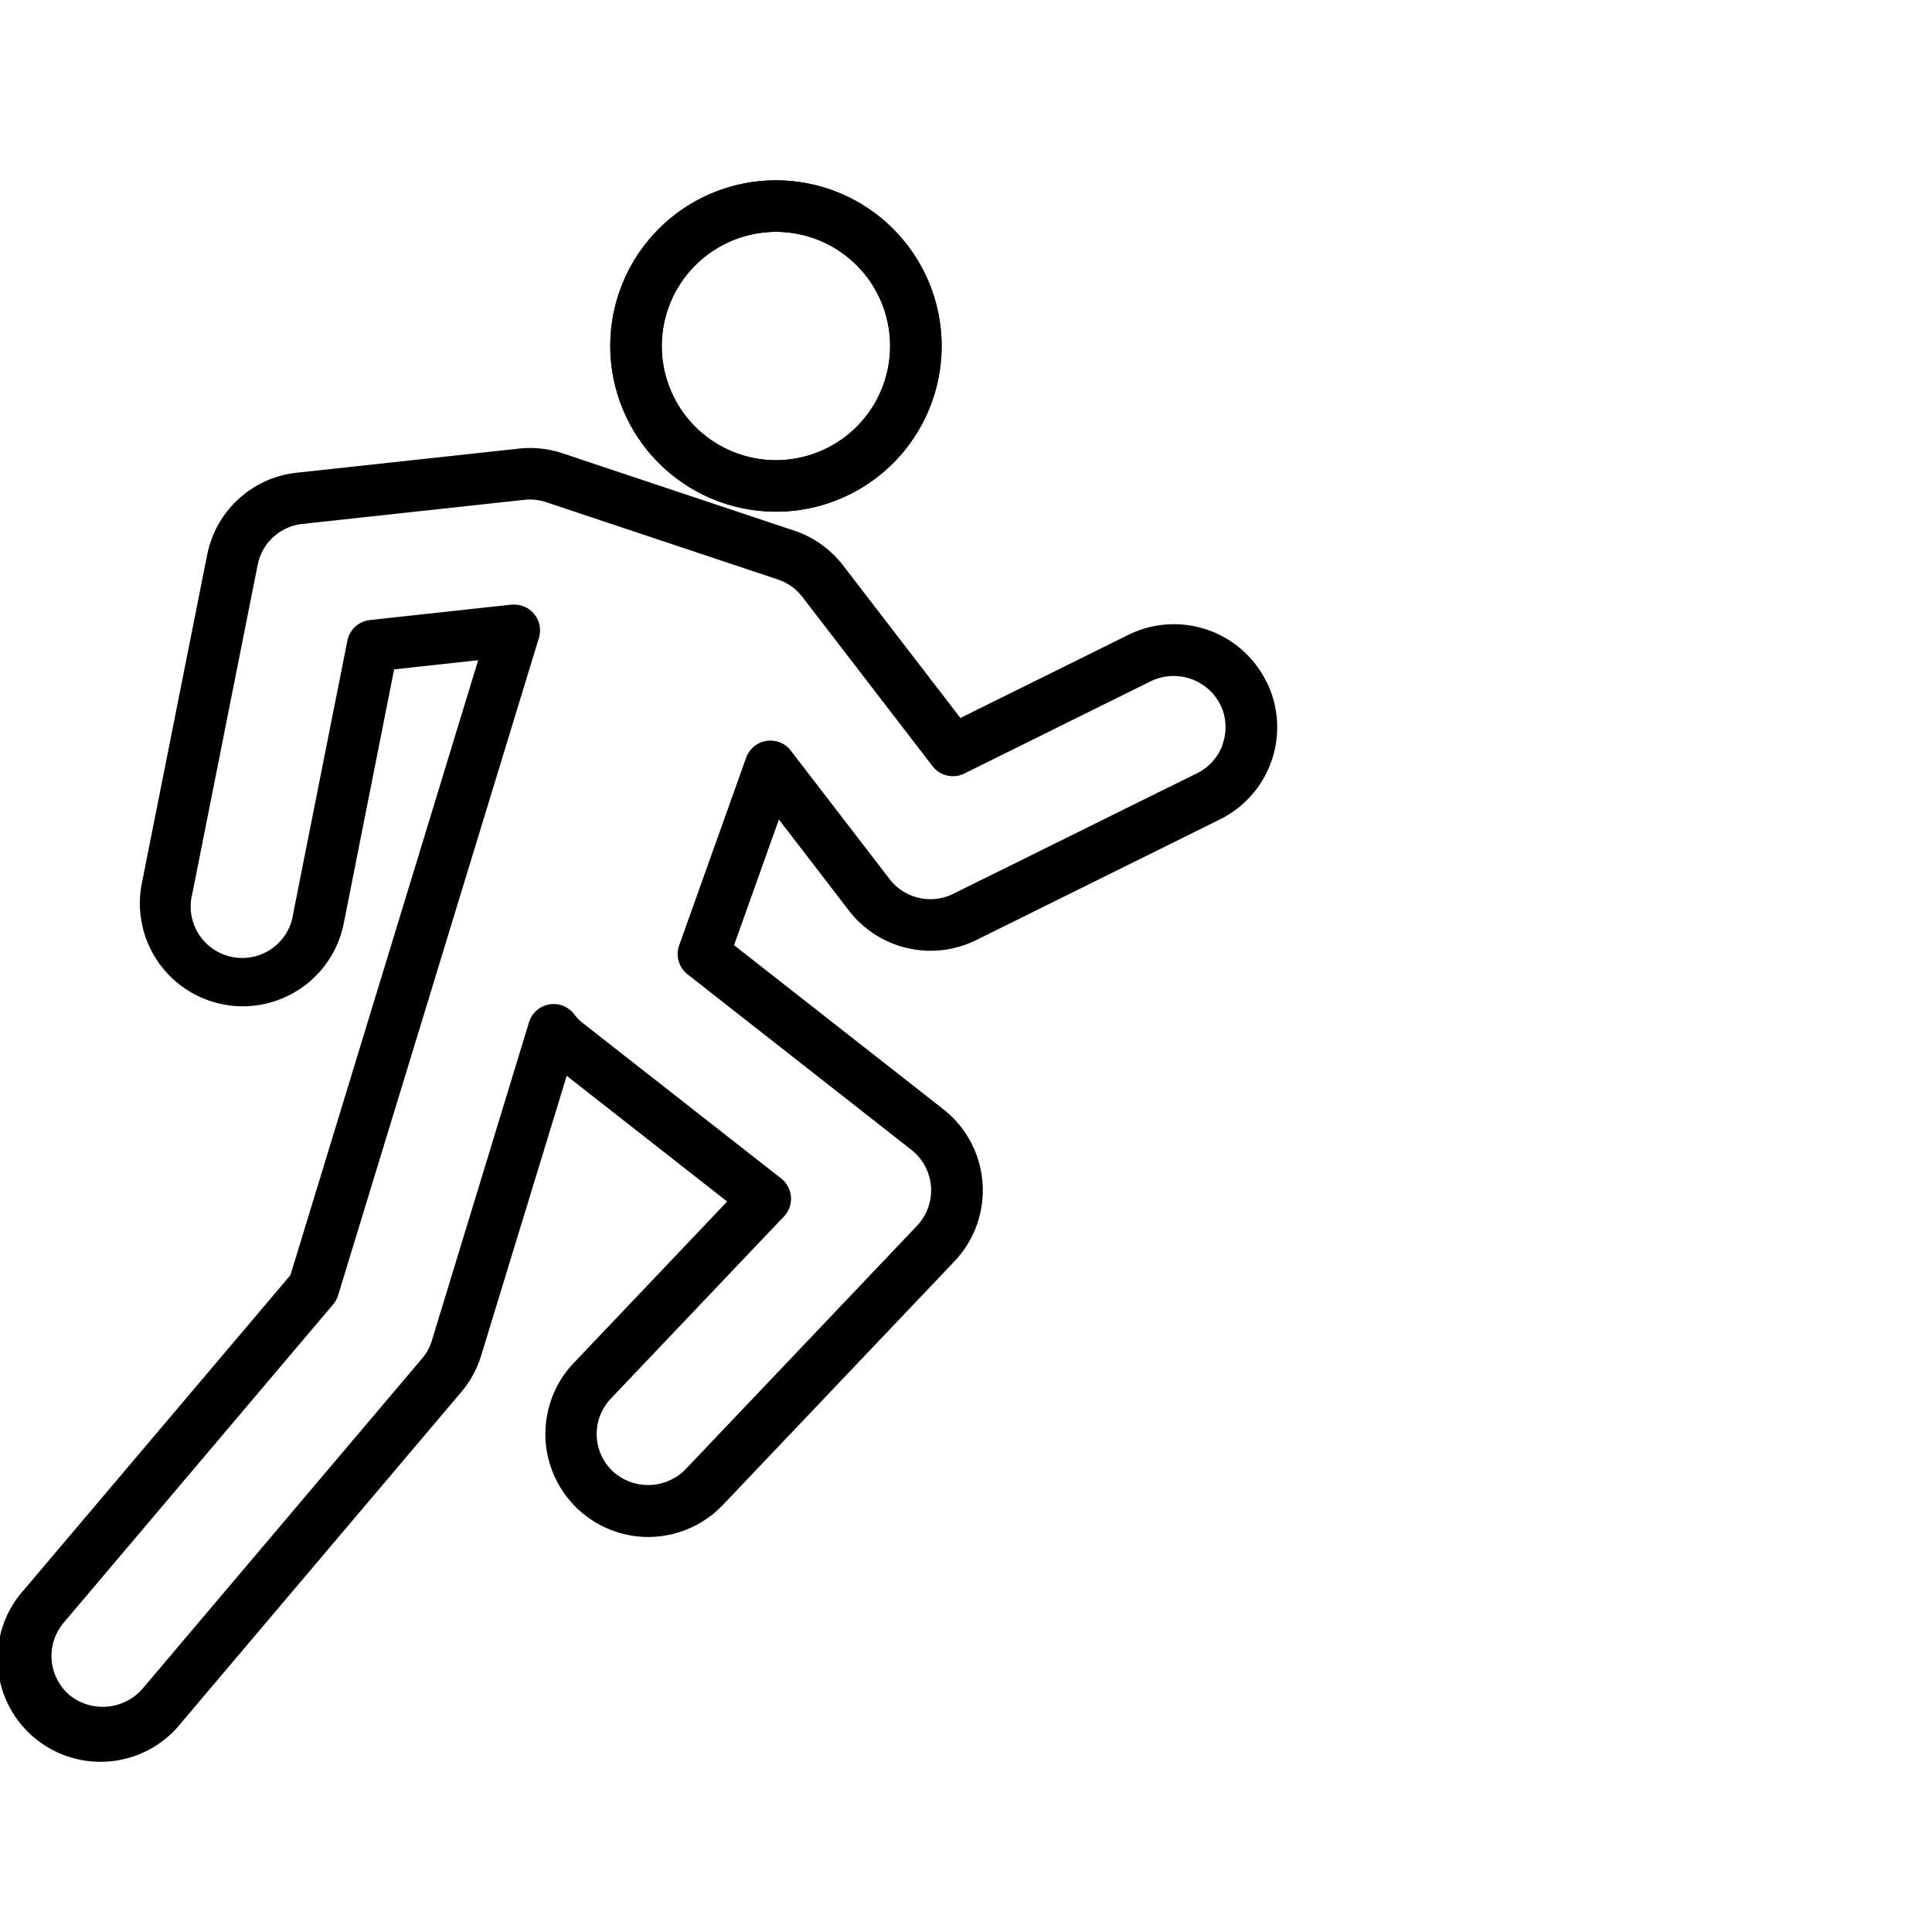
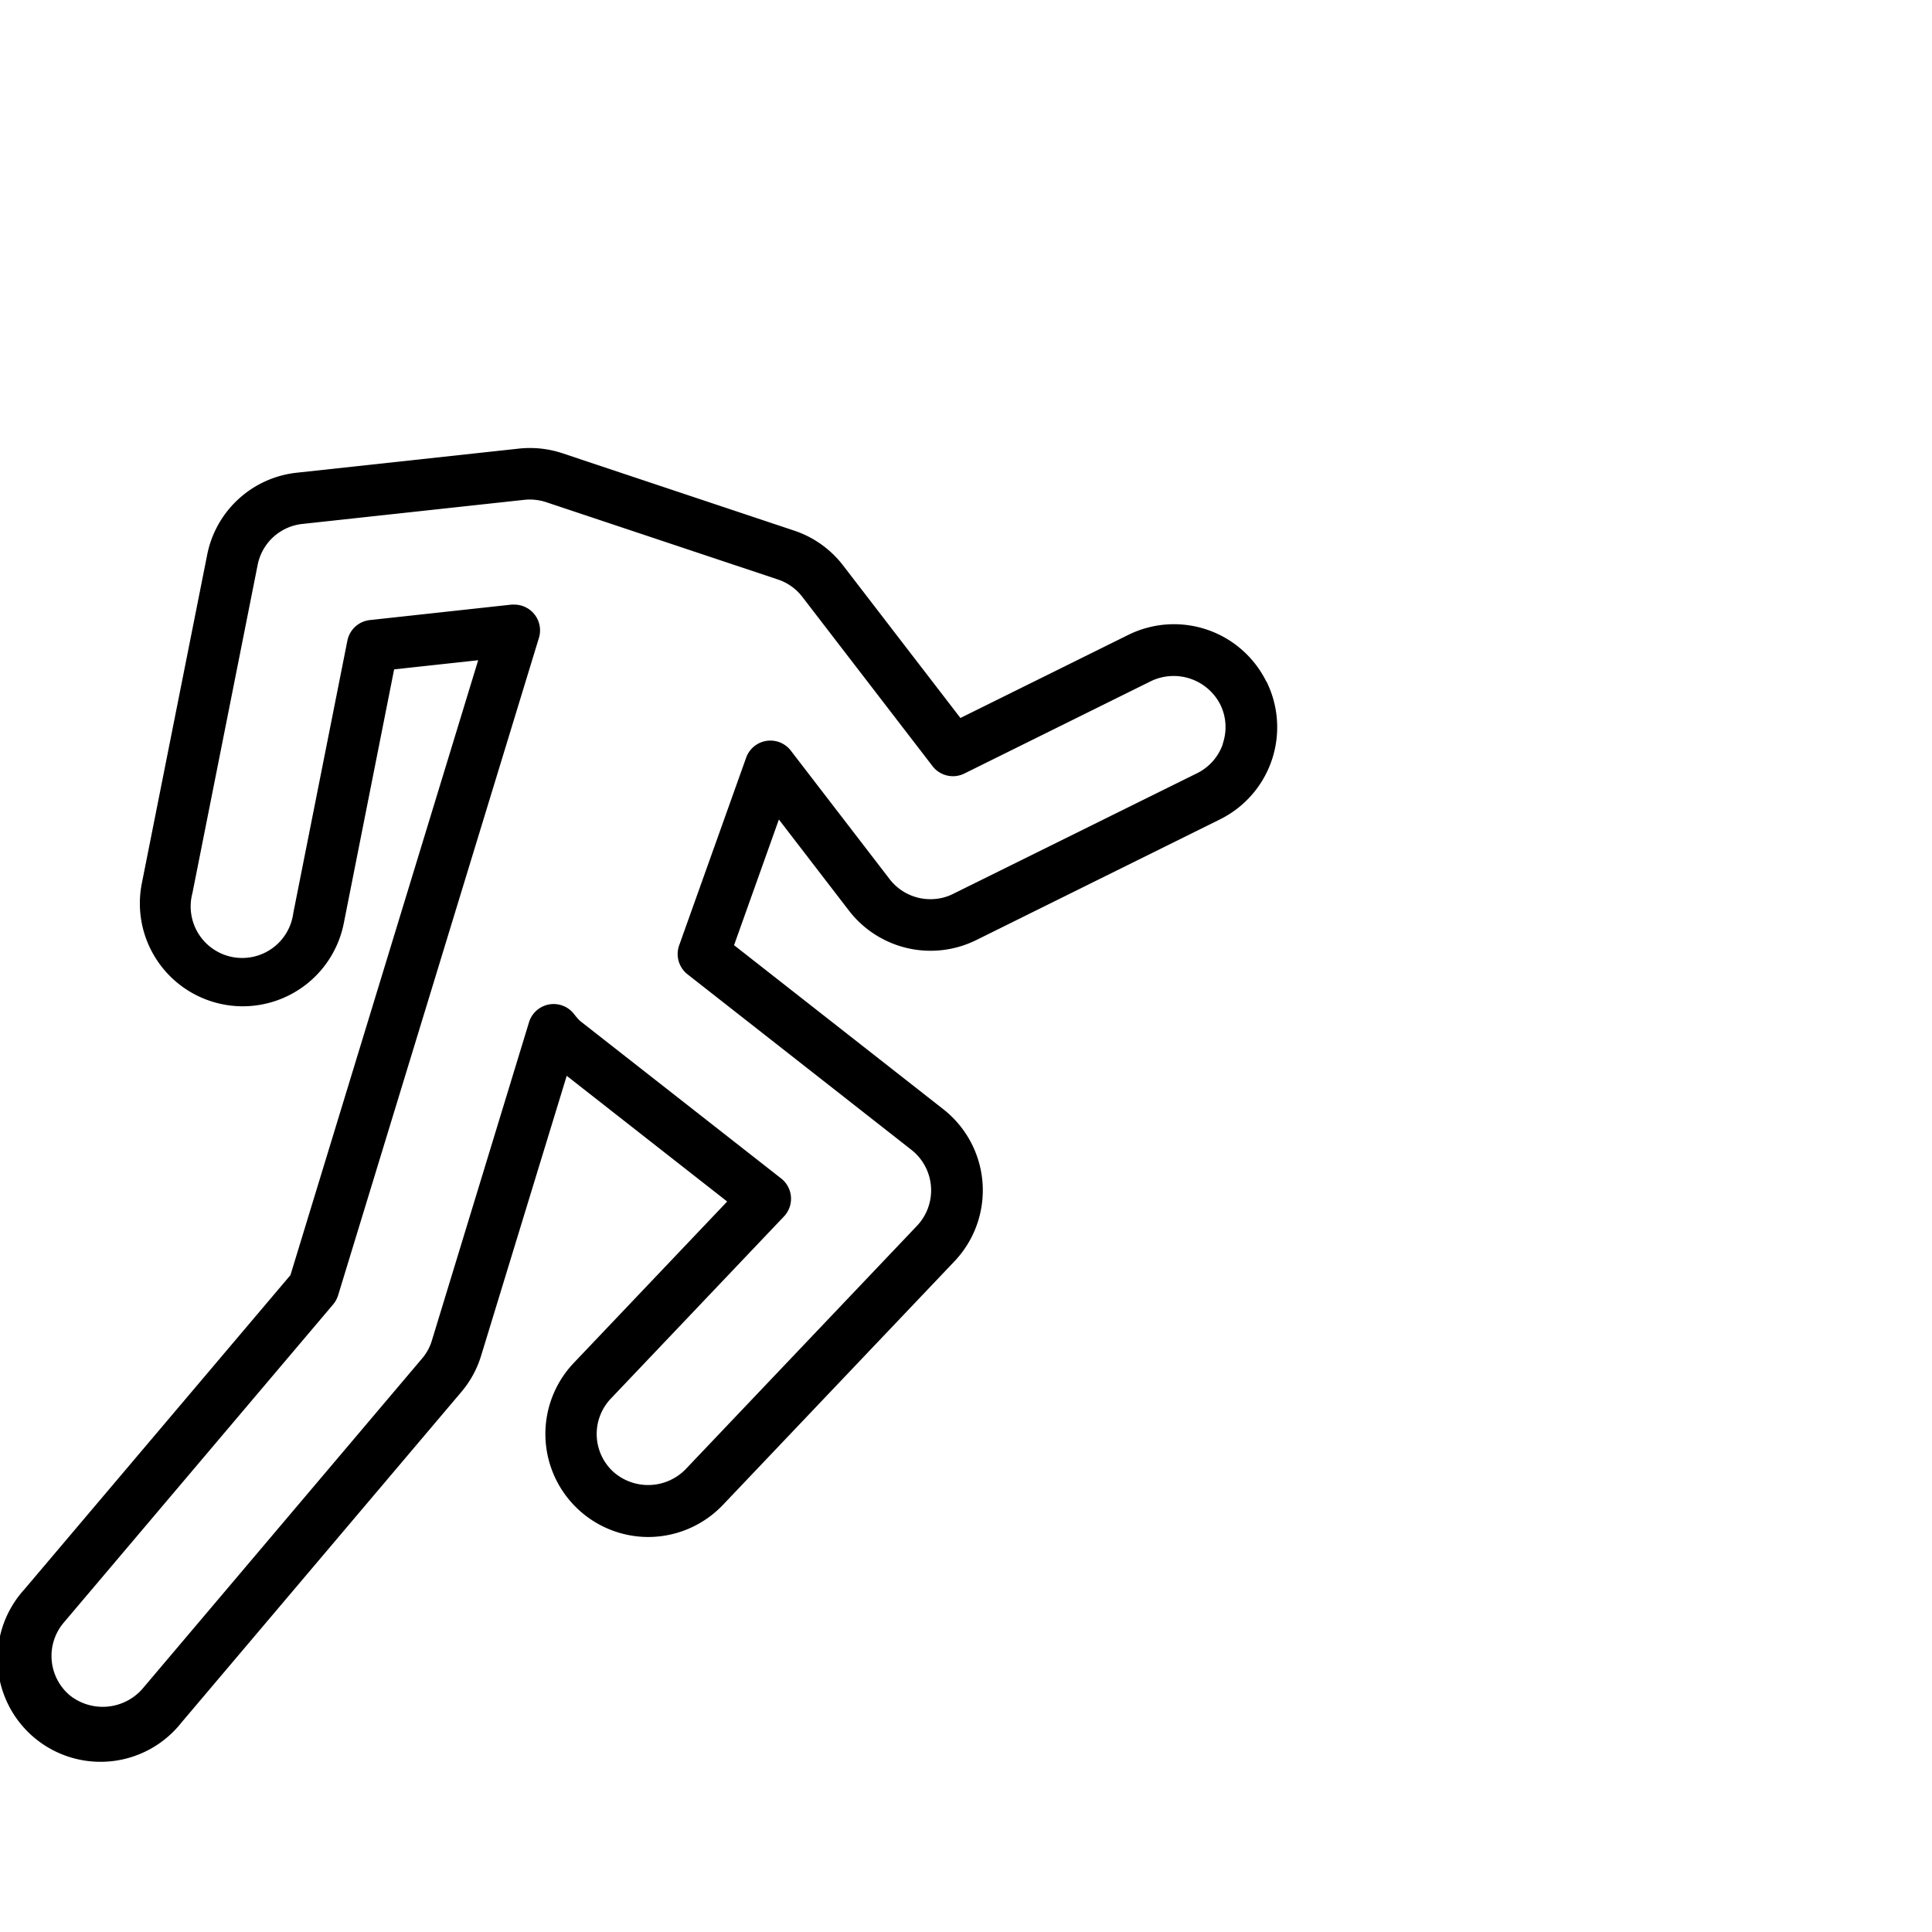
<svg xmlns="http://www.w3.org/2000/svg" width="75" height="75" viewBox="0 0 75 75">
  <defs>
    <style>
      .a {
        clip-rule: evenodd;
      }

      .b {
        fill-rule: evenodd;
      }

      .c {
        isolation: isolate;
      }

      .d {
        clip-path: url(#a);
      }
    </style>
    <clipPath id="a">
-       <path class="a" d="M30.122,19.864a6.432,6.432,0,1,0-6.432-6.432,6.44,6.44,0,0,0,6.432,6.432M30.122,9a4.432,4.432,0,1,1-4.432,4.432A4.438,4.438,0,0,1,30.122,9" />
+       <path class="a" d="M30.122,19.864a6.432,6.432,0,1,0-6.432-6.432,6.44,6.44,0,0,0,6.432,6.432M30.122,9A4.438,4.438,0,0,1,30.122,9" />
    </clipPath>
  </defs>
  <title>run</title>
  <g>
    <path class="b" d="M49.157,26.455a4,4,0,0,0-5.354-1.81l-6.52,3.227-4.554-5.921a3.979,3.979,0,0,0-1.9-1.353l-8.988-3a4,4,0,0,0-1.7-.183l-8.615.935a3.98,3.98,0,0,0-3.486,3.2L5.507,34.286a3.994,3.994,0,0,0,3.136,4.7,3.909,3.909,0,0,0,.786.078,4,4,0,0,0,3.916-3.219L15.3,25.985l3.263-.355L11.275,49.5.945,61.7a4,4,0,1,0,6.1,5.168L17.905,54.04a3.943,3.943,0,0,0,.774-1.419L22,41.763l6.229,4.88-5.961,6.272a4,4,0,0,0,2.895,6.751,4.012,4.012,0,0,0,2.9-1.245l8.99-9.458a4,4,0,0,0-.43-5.9l-8.127-6.371,1.74-4.879,2.718,3.535a4,4,0,0,0,4.941,1.147l9.459-4.684a3.992,3.992,0,0,0,1.81-5.356m-1.689,2.413a1.983,1.983,0,0,1-1.008,1.15L37,34.7a1.947,1.947,0,0,1-.878.206,1.994,1.994,0,0,1-1.589-.781L30.7,29.14a1,1,0,0,0-1.735.274l-2.6,7.285a1,1,0,0,0,.324,1.123l8.694,6.816a2,2,0,0,1,.215,2.947l-8.99,9.458a2.033,2.033,0,0,1-2.822.071,1.993,1.993,0,0,1-.073-2.821l6.72-7.07a1,1,0,0,0-.108-1.475l-7.8-6.11a1.837,1.837,0,0,1-.189-.207l-.08-.1a1,1,0,0,0-1.72.353L16.765,52.041a1.927,1.927,0,0,1-.384.7L5.515,65.577a2.053,2.053,0,0,1-2.812.23,2,2,0,0,1-.231-2.814L12.935,50.634a1.014,1.014,0,0,0,.192-.355l7.794-25.516a1,1,0,0,0-.956-1.292.976.976,0,0,0-.108,0l-5.5.6a1,1,0,0,0-.872.8l-2.1,10.577a2,2,0,1,1-3.915-.777L10,21.939a1.984,1.984,0,0,1,1.741-1.6l8.607-.935a2.033,2.033,0,0,1,.856.091l8.992,3a1.987,1.987,0,0,1,.951.676l5.053,6.57a1,1,0,0,0,1.237.287l7.254-3.591a2.033,2.033,0,0,1,2.677.907,1.976,1.976,0,0,1,.1,1.523" />
    <g class="c">
      <g>
-         <path class="b" d="M30.122,19.864a6.432,6.432,0,1,0-6.432-6.432,6.44,6.44,0,0,0,6.432,6.432M30.122,9a4.432,4.432,0,1,1-4.432,4.432A4.438,4.438,0,0,1,30.122,9" />
        <g class="d">
-           <rect x="23" y="7" width="14" height="13" />
-         </g>
+           </g>
      </g>
    </g>
  </g>
</svg>